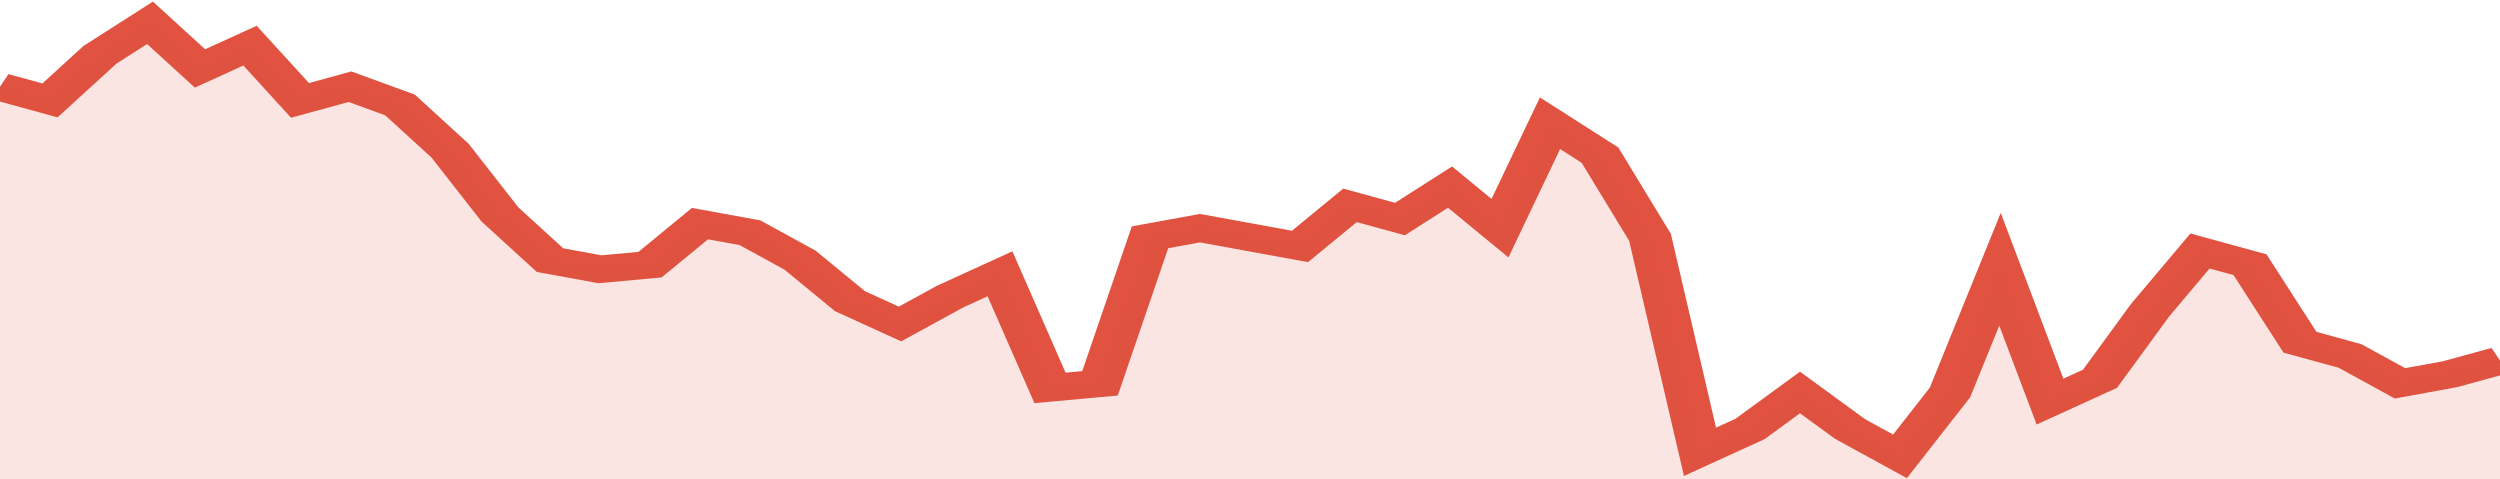
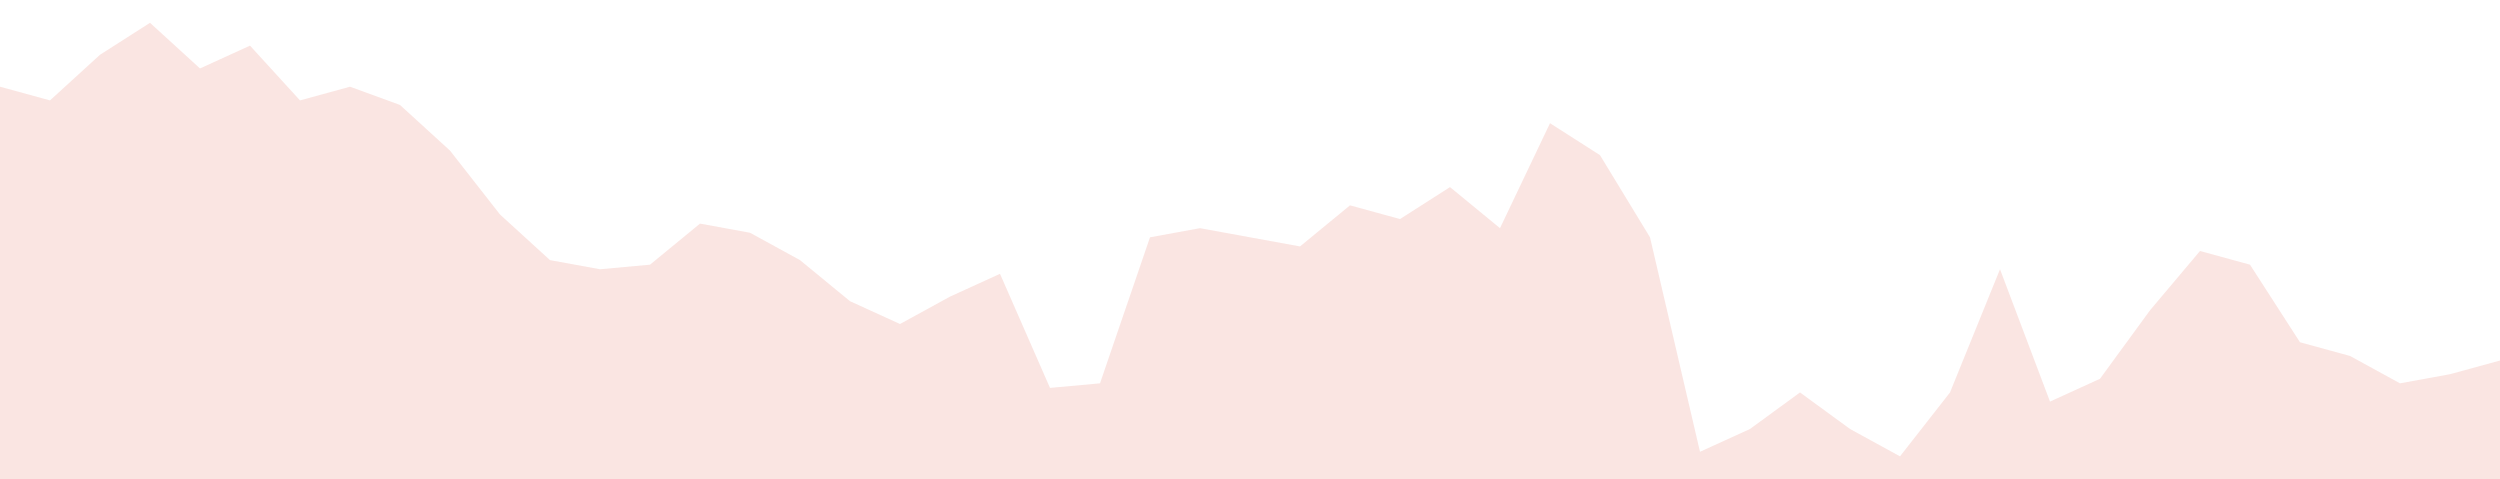
<svg xmlns="http://www.w3.org/2000/svg" viewBox="0 0 350 105" width="120" height="23" preserveAspectRatio="none">
-   <polyline fill="none" stroke="#E15241" stroke-width="6" points="0, 19 7, 22 14, 12 21, 5 28, 15 35, 10 42, 22 49, 19 56, 23 63, 33 70, 47 77, 57 84, 59 91, 58 98, 49 105, 51 112, 57 119, 66 126, 71 133, 65 140, 60 147, 85 154, 84 161, 52 168, 50 175, 52 182, 54 189, 45 196, 48 203, 41 210, 50 217, 27 224, 34 231, 52 238, 99 245, 94 252, 86 259, 94 266, 100 273, 86 280, 59 287, 88 294, 83 301, 68 308, 55 315, 58 322, 75 329, 78 336, 84 343, 82 350, 79 350, 79 "> </polyline>
  <polygon fill="#E15241" opacity="0.15" points="0, 105 0, 19 7, 22 14, 12 21, 5 28, 15 35, 10 42, 22 49, 19 56, 23 63, 33 70, 47 77, 57 84, 59 91, 58 98, 49 105, 51 112, 57 119, 66 126, 71 133, 65 140, 60 147, 85 154, 84 161, 52 168, 50 175, 52 182, 54 189, 45 196, 48 203, 41 210, 50 217, 27 224, 34 231, 52 238, 99 245, 94 252, 86 259, 94 266, 100 273, 86 280, 59 287, 88 294, 83 301, 68 308, 55 315, 58 322, 75 329, 78 336, 84 343, 82 350, 79 350, 105 " />
</svg>